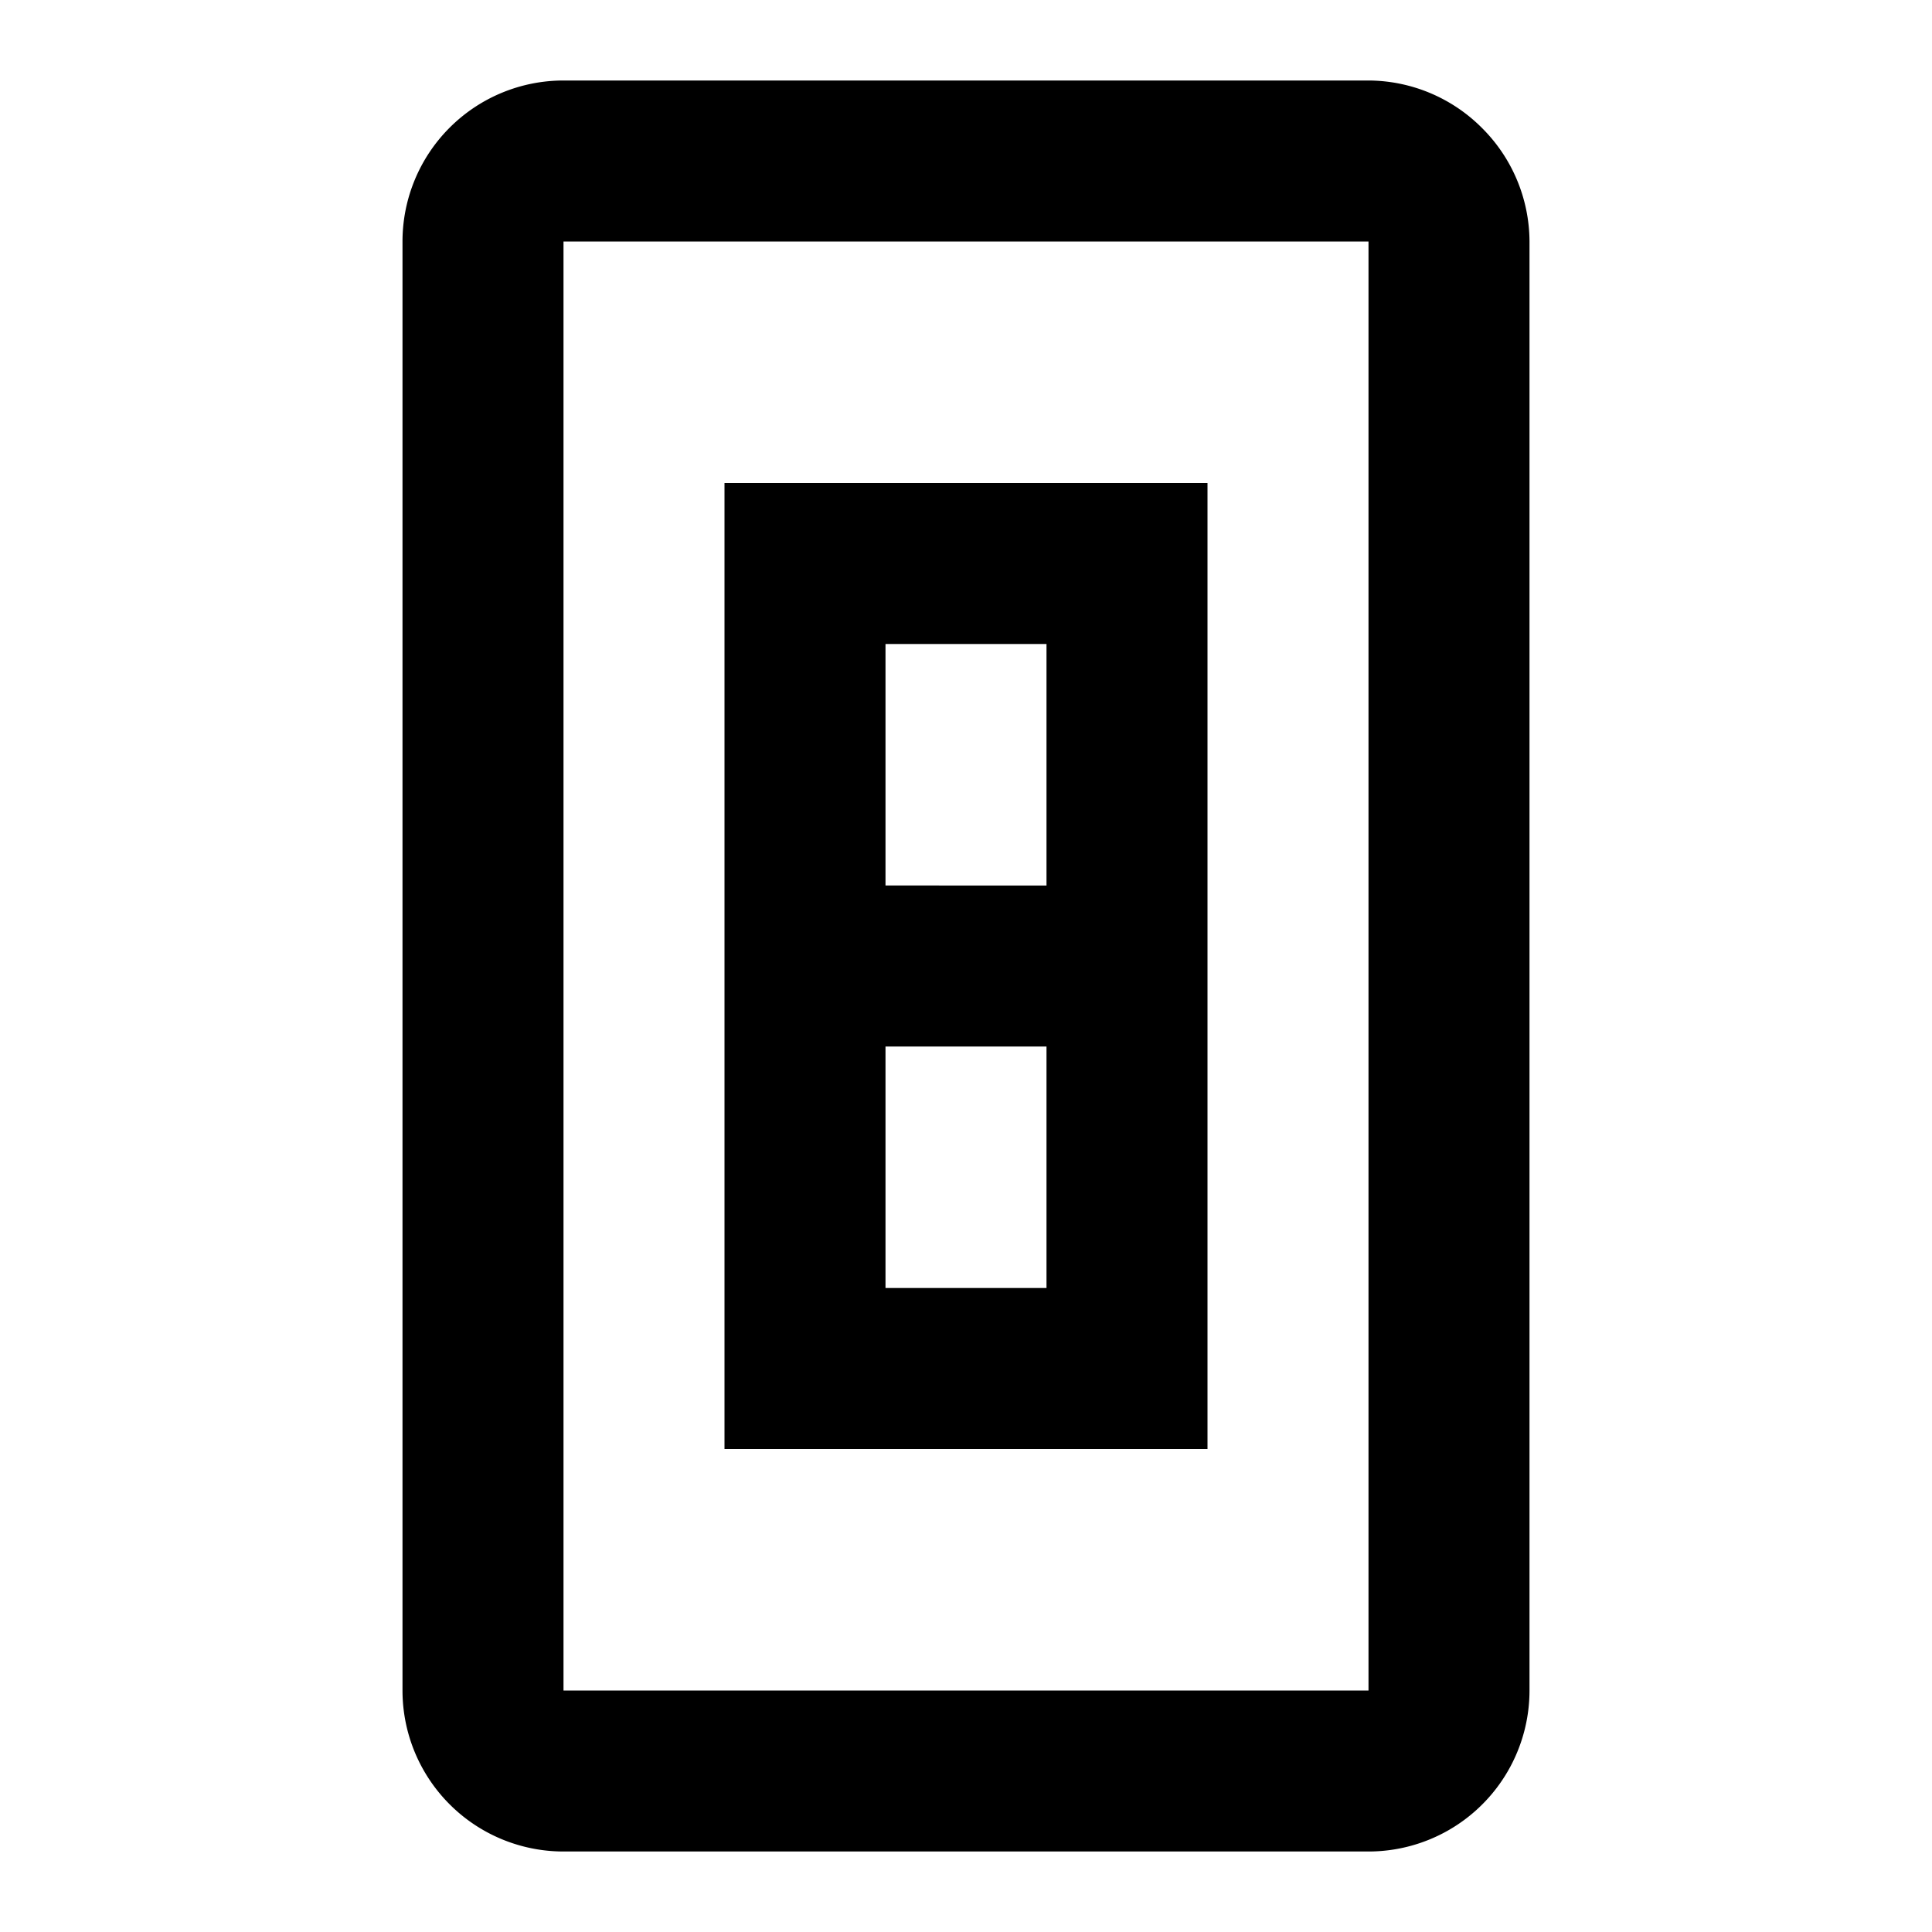
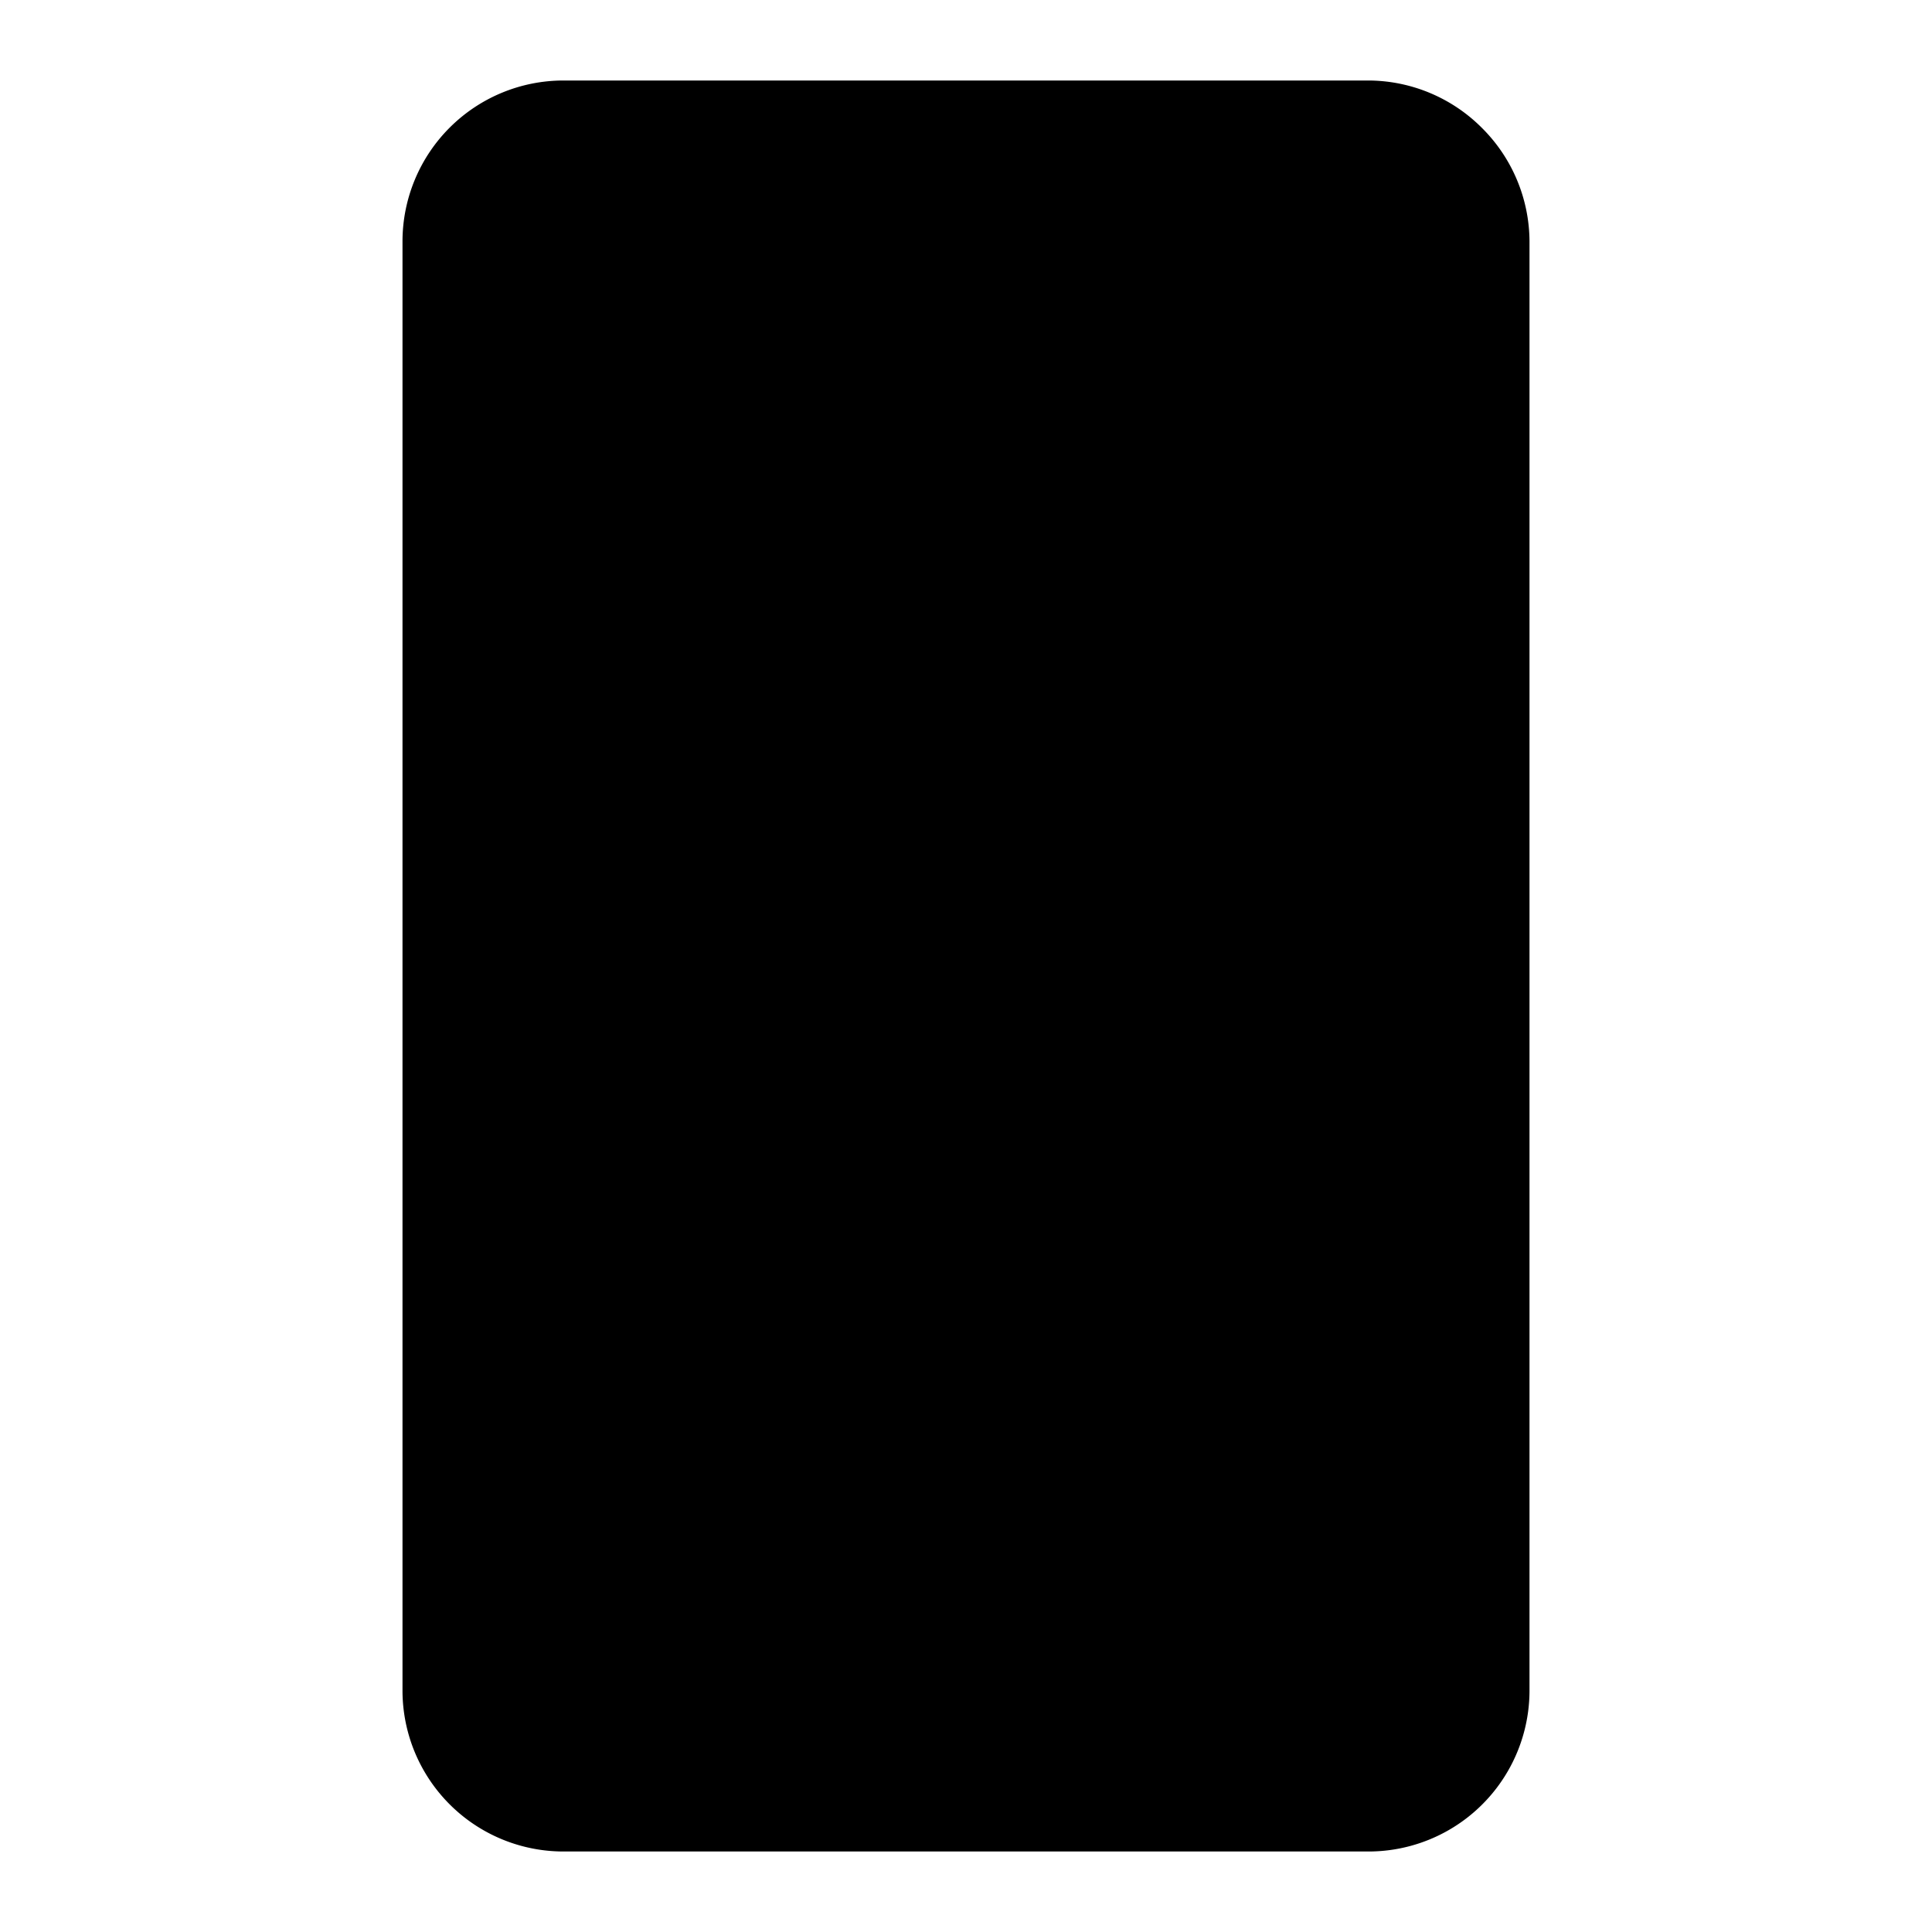
<svg xmlns="http://www.w3.org/2000/svg" fill="#000000" width="800px" height="800px" viewBox="0 0 24 24">
  <title>light_switch</title>
-   <path d="M18.41,1.59A2,2,0,0,0,17,1H7A2,2,0,0,0,5,3V21a2,2,0,0,0,2,2H17a2,2,0,0,0,2-2V3A2,2,0,0,0,18.41,1.59ZM17,21H7V3H17Z" />
-   <path d="M15,6H9V18h6ZM13,16H11V13h2Zm0-5H11V8h2Z" />
+   <path d="M18.41,1.59A2,2,0,0,0,17,1H7A2,2,0,0,0,5,3V21a2,2,0,0,0,2,2H17a2,2,0,0,0,2-2V3A2,2,0,0,0,18.41,1.59ZM17,21V3H17Z" />
</svg>